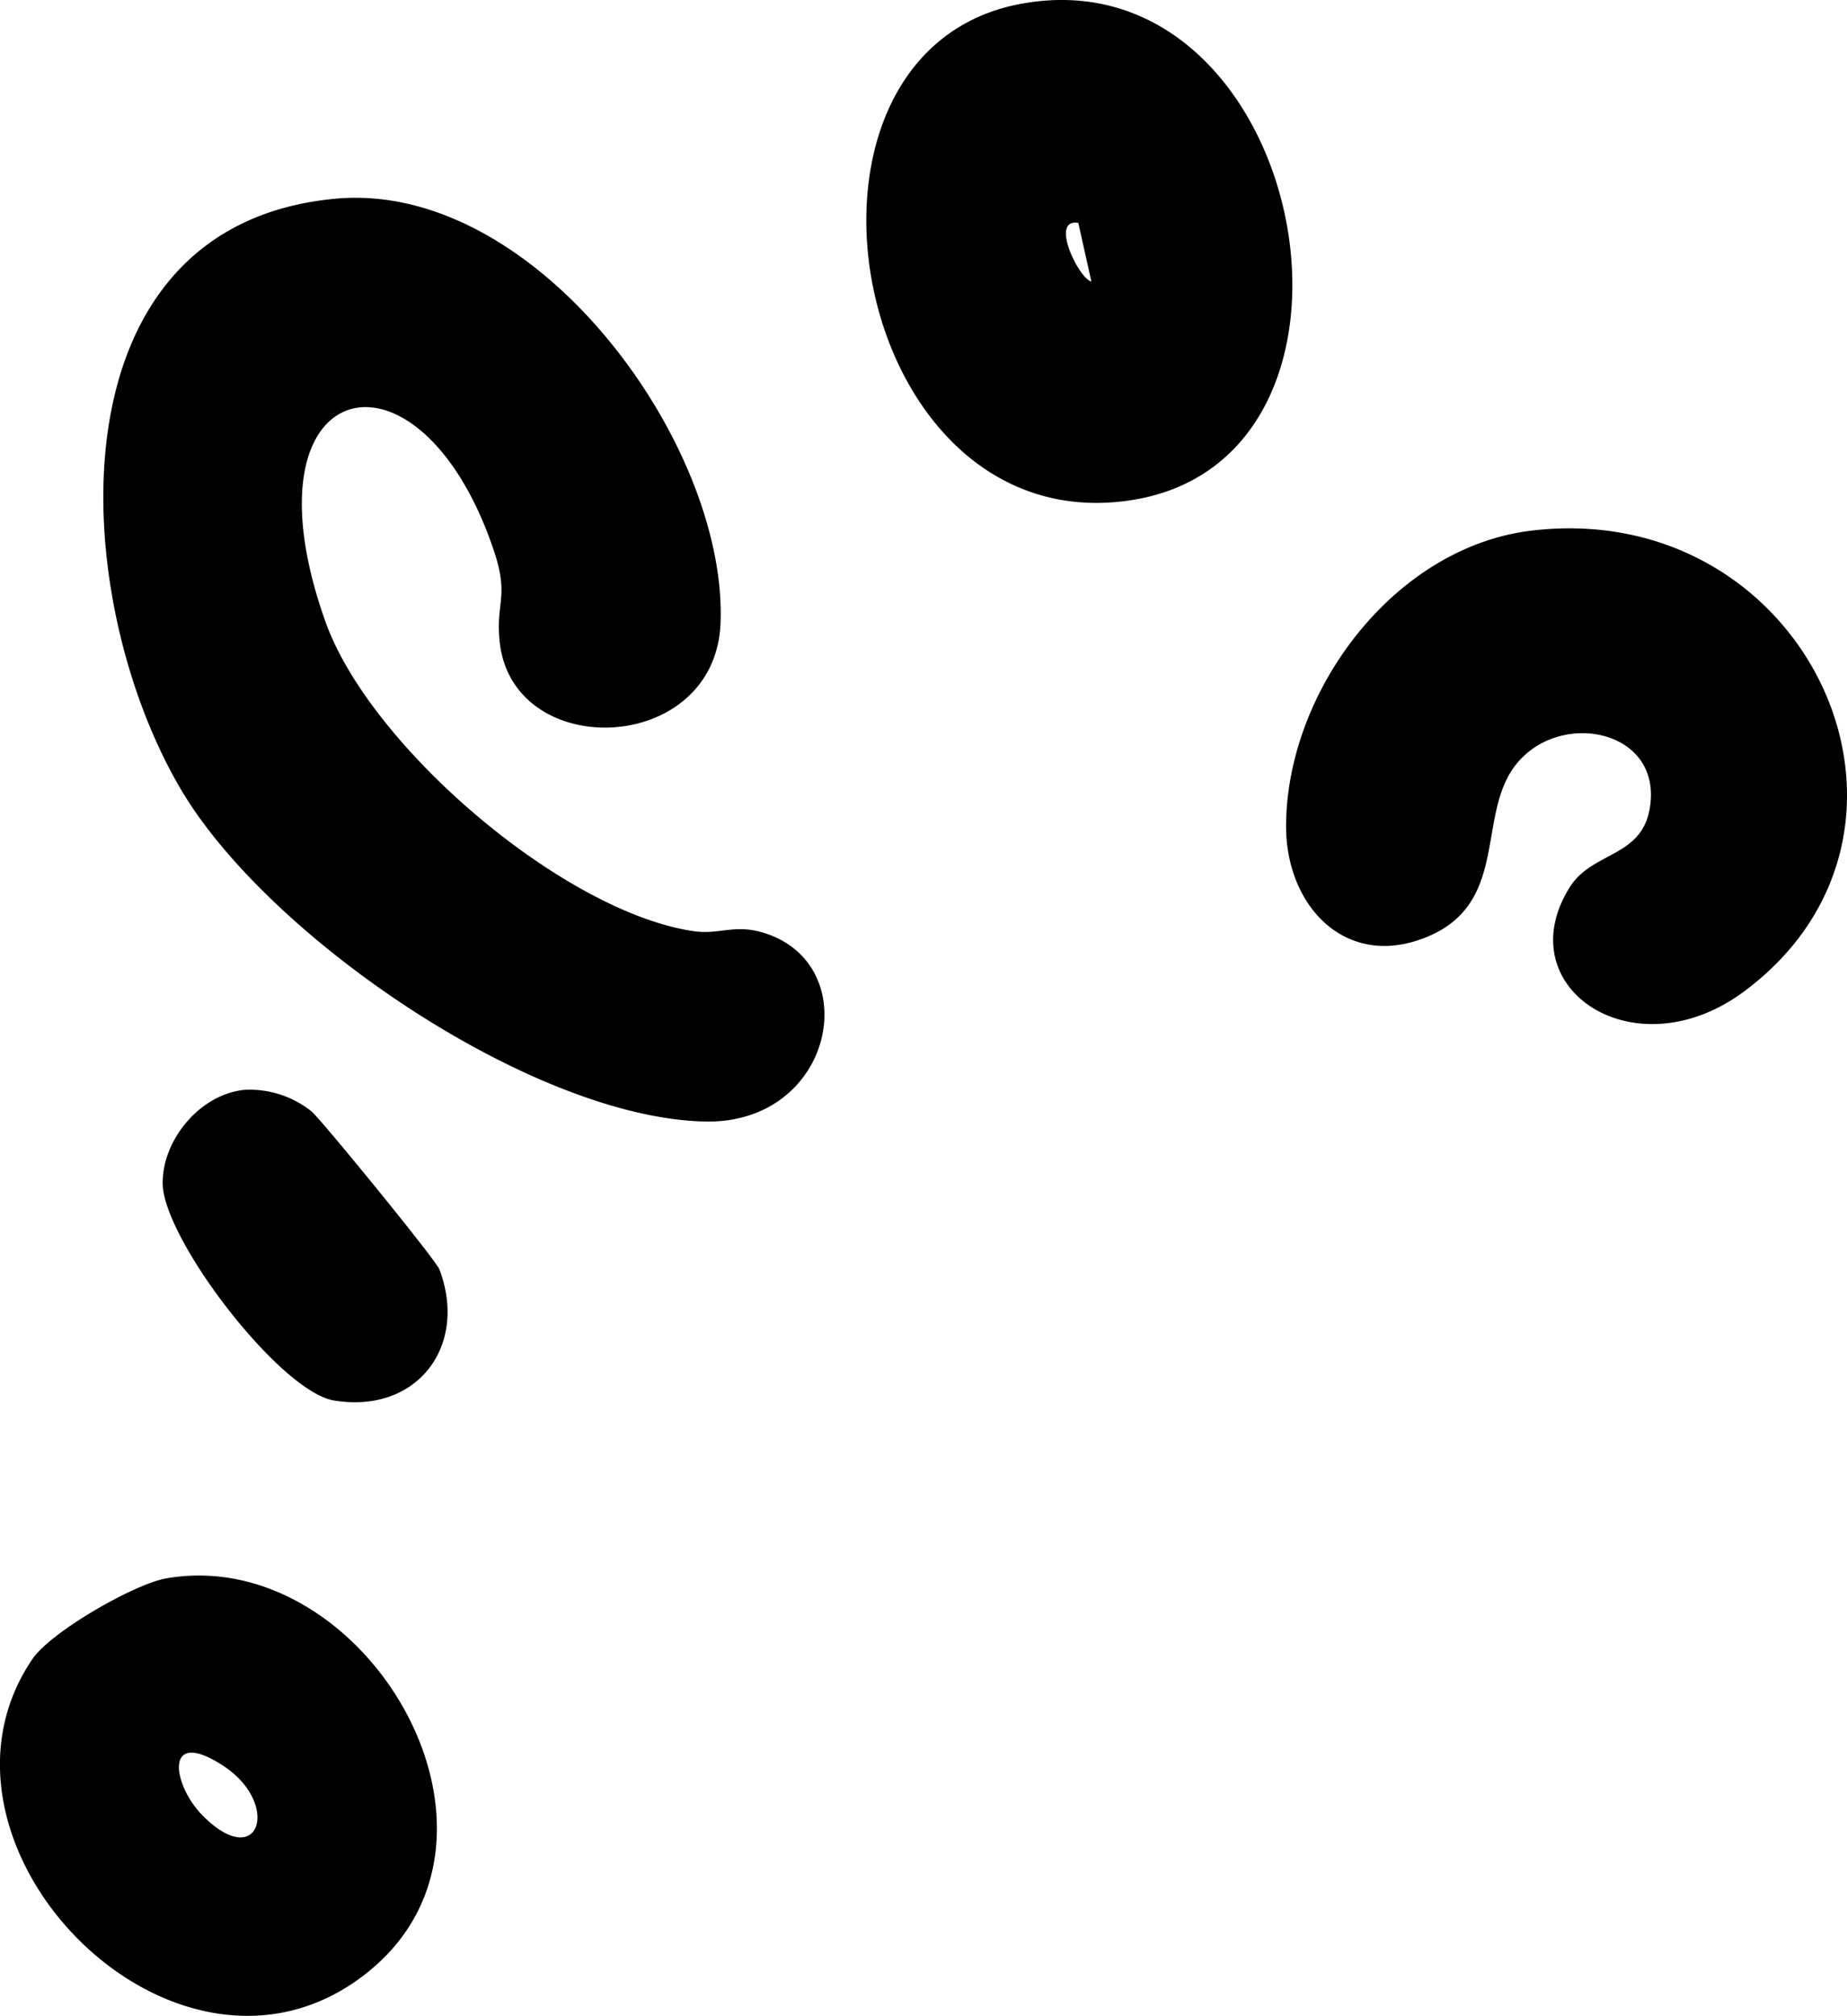
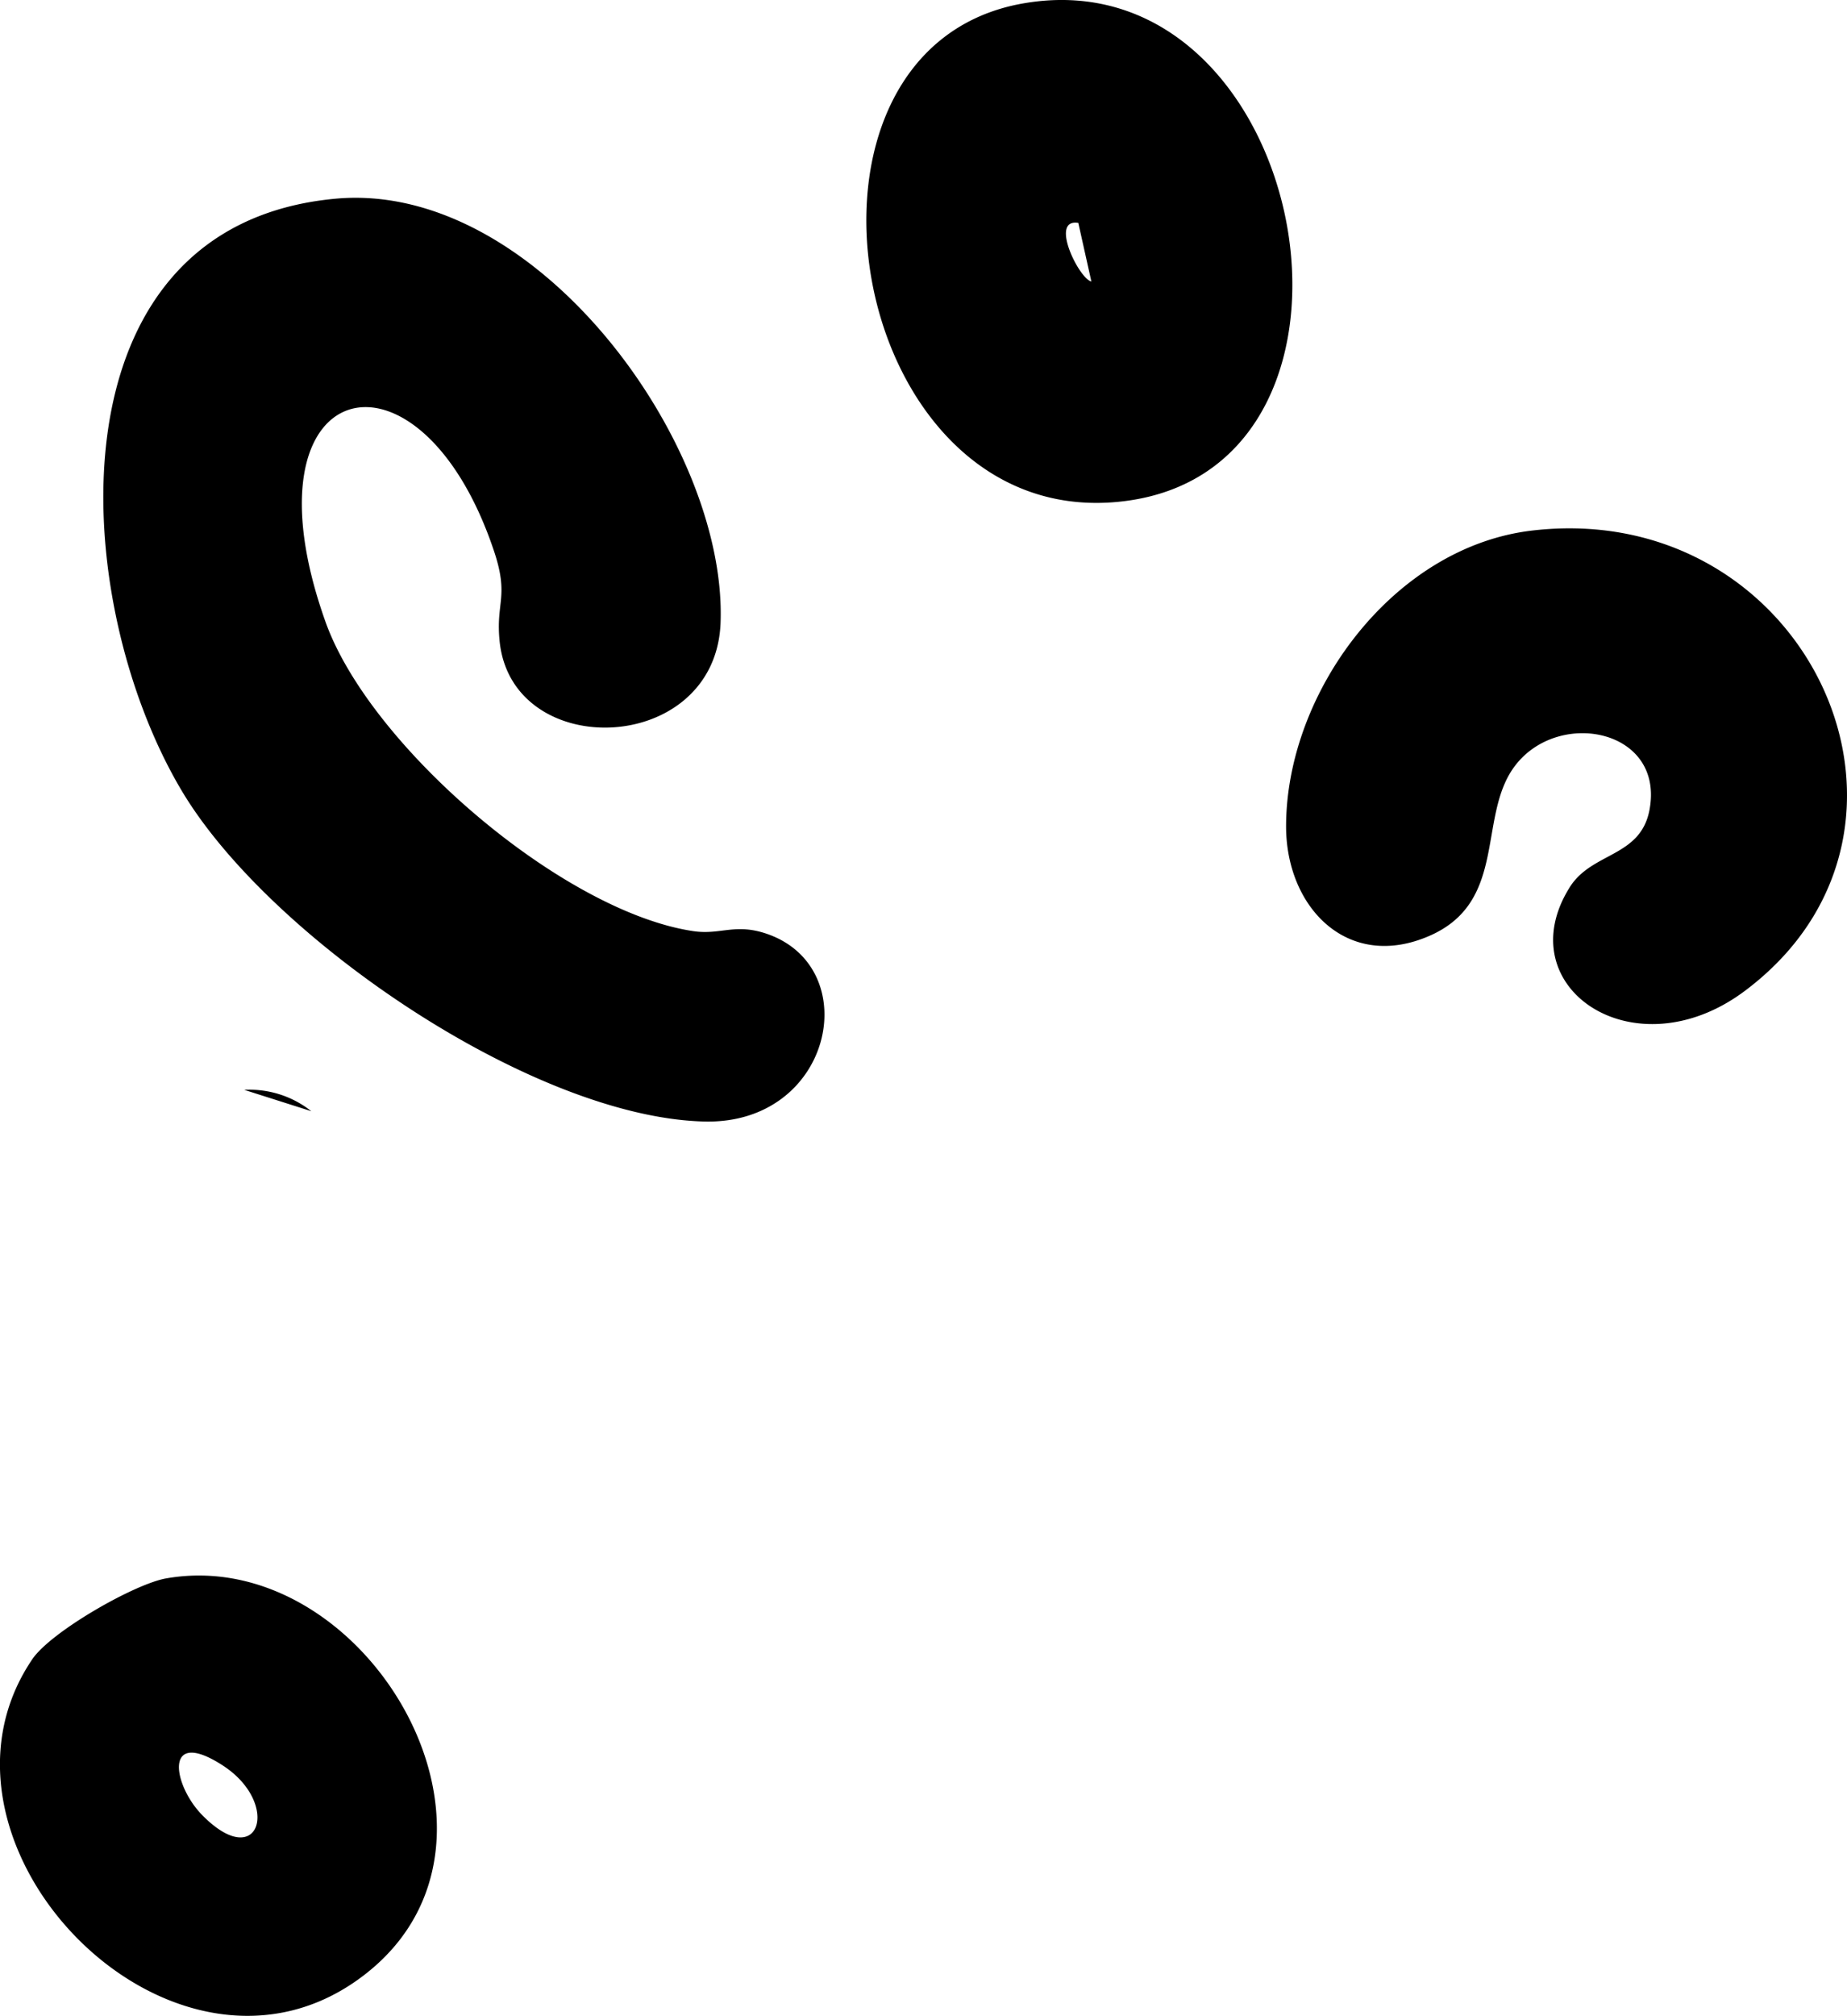
<svg xmlns="http://www.w3.org/2000/svg" viewBox="0 0 275.55 300.55">
-   <path d="M50 29.63c29.93-2.8 58.5 36.52 57.5 63.23-.75 19.78-31 20.82-32.95 2.86-.64-6 1.47-6.67-.88-13.65C62.52 48.93 35.4 55.76 48.55 92.68c6.61 18.59 35.41 43.23 54.85 46.14 4.15.62 6.27-1.26 11.13.45 14.57 5.15 9.65 28.42-9.47 27.94-25.65-.64-64.84-27.38-77.91-49.25C10.07 89.36 7 33.64 50 29.63ZM228.59 79.1c41.19-4.81 63.9 44.52 31.74 68.62-16.51 12.38-35.52-.53-26.13-15.46 3.3-5.24 10.5-4.43 11.87-11.44 2.3-11.87-13-15.13-19.71-7.07-6.2 7.4-1.12 20.52-13.06 25.76-12.27 5.38-21.54-4.29-21.43-16.52C192 103 208 81.5 228.59 79.1ZM152.87.47c42.41-7.13 56.59 68.91 15 74.23-41.69 5.35-54.03-67.7-15-74.23Zm8 32.76c-4.35-.7.11 8.35 1.95 8.74Zm-136.1 202.1c29.77-5.23 55.64 38.67 29.82 58.93C26.43 316.38-14 275.18 4.81 247.39c2.78-4.12 15.24-11.23 19.96-12.06Zm5.44 35.33c8.49 8.59 11.78-1.74 3.06-7.42-8.93-5.81-7.53 2.91-3.06 7.42Zm6.23-108.17a14.8 14.8 0 0 1 10 3.18c1.29 1 18.58 22.16 19.11 23.58 4.35 11.47-3.38 21.57-15.69 19.56-8.12-1.32-25.61-24.24-25.59-32.43-.02-6.51 5.6-13.22 12.17-13.89Z" data-name="Layer 2" />
+   <path d="M50 29.63c29.93-2.8 58.5 36.52 57.5 63.23-.75 19.78-31 20.82-32.95 2.86-.64-6 1.47-6.67-.88-13.65C62.52 48.93 35.4 55.76 48.55 92.68c6.61 18.59 35.41 43.23 54.85 46.14 4.15.62 6.27-1.26 11.13.45 14.57 5.15 9.65 28.42-9.47 27.94-25.65-.64-64.84-27.38-77.91-49.25C10.07 89.36 7 33.64 50 29.63ZM228.59 79.1c41.19-4.81 63.9 44.52 31.74 68.62-16.51 12.38-35.52-.53-26.13-15.46 3.3-5.24 10.5-4.43 11.87-11.44 2.3-11.87-13-15.13-19.71-7.07-6.2 7.4-1.12 20.52-13.06 25.76-12.27 5.38-21.54-4.29-21.43-16.52C192 103 208 81.5 228.59 79.1ZM152.87.47c42.41-7.13 56.59 68.91 15 74.23-41.69 5.35-54.03-67.7-15-74.23Zm8 32.76c-4.35-.7.11 8.35 1.95 8.74Zm-136.1 202.1c29.77-5.23 55.64 38.67 29.82 58.93C26.43 316.38-14 275.18 4.81 247.39c2.78-4.12 15.24-11.23 19.96-12.06Zm5.44 35.33c8.49 8.59 11.78-1.74 3.06-7.42-8.93-5.81-7.53 2.91-3.06 7.42Zm6.23-108.17a14.8 14.8 0 0 1 10 3.18Z" data-name="Layer 2" />
</svg>